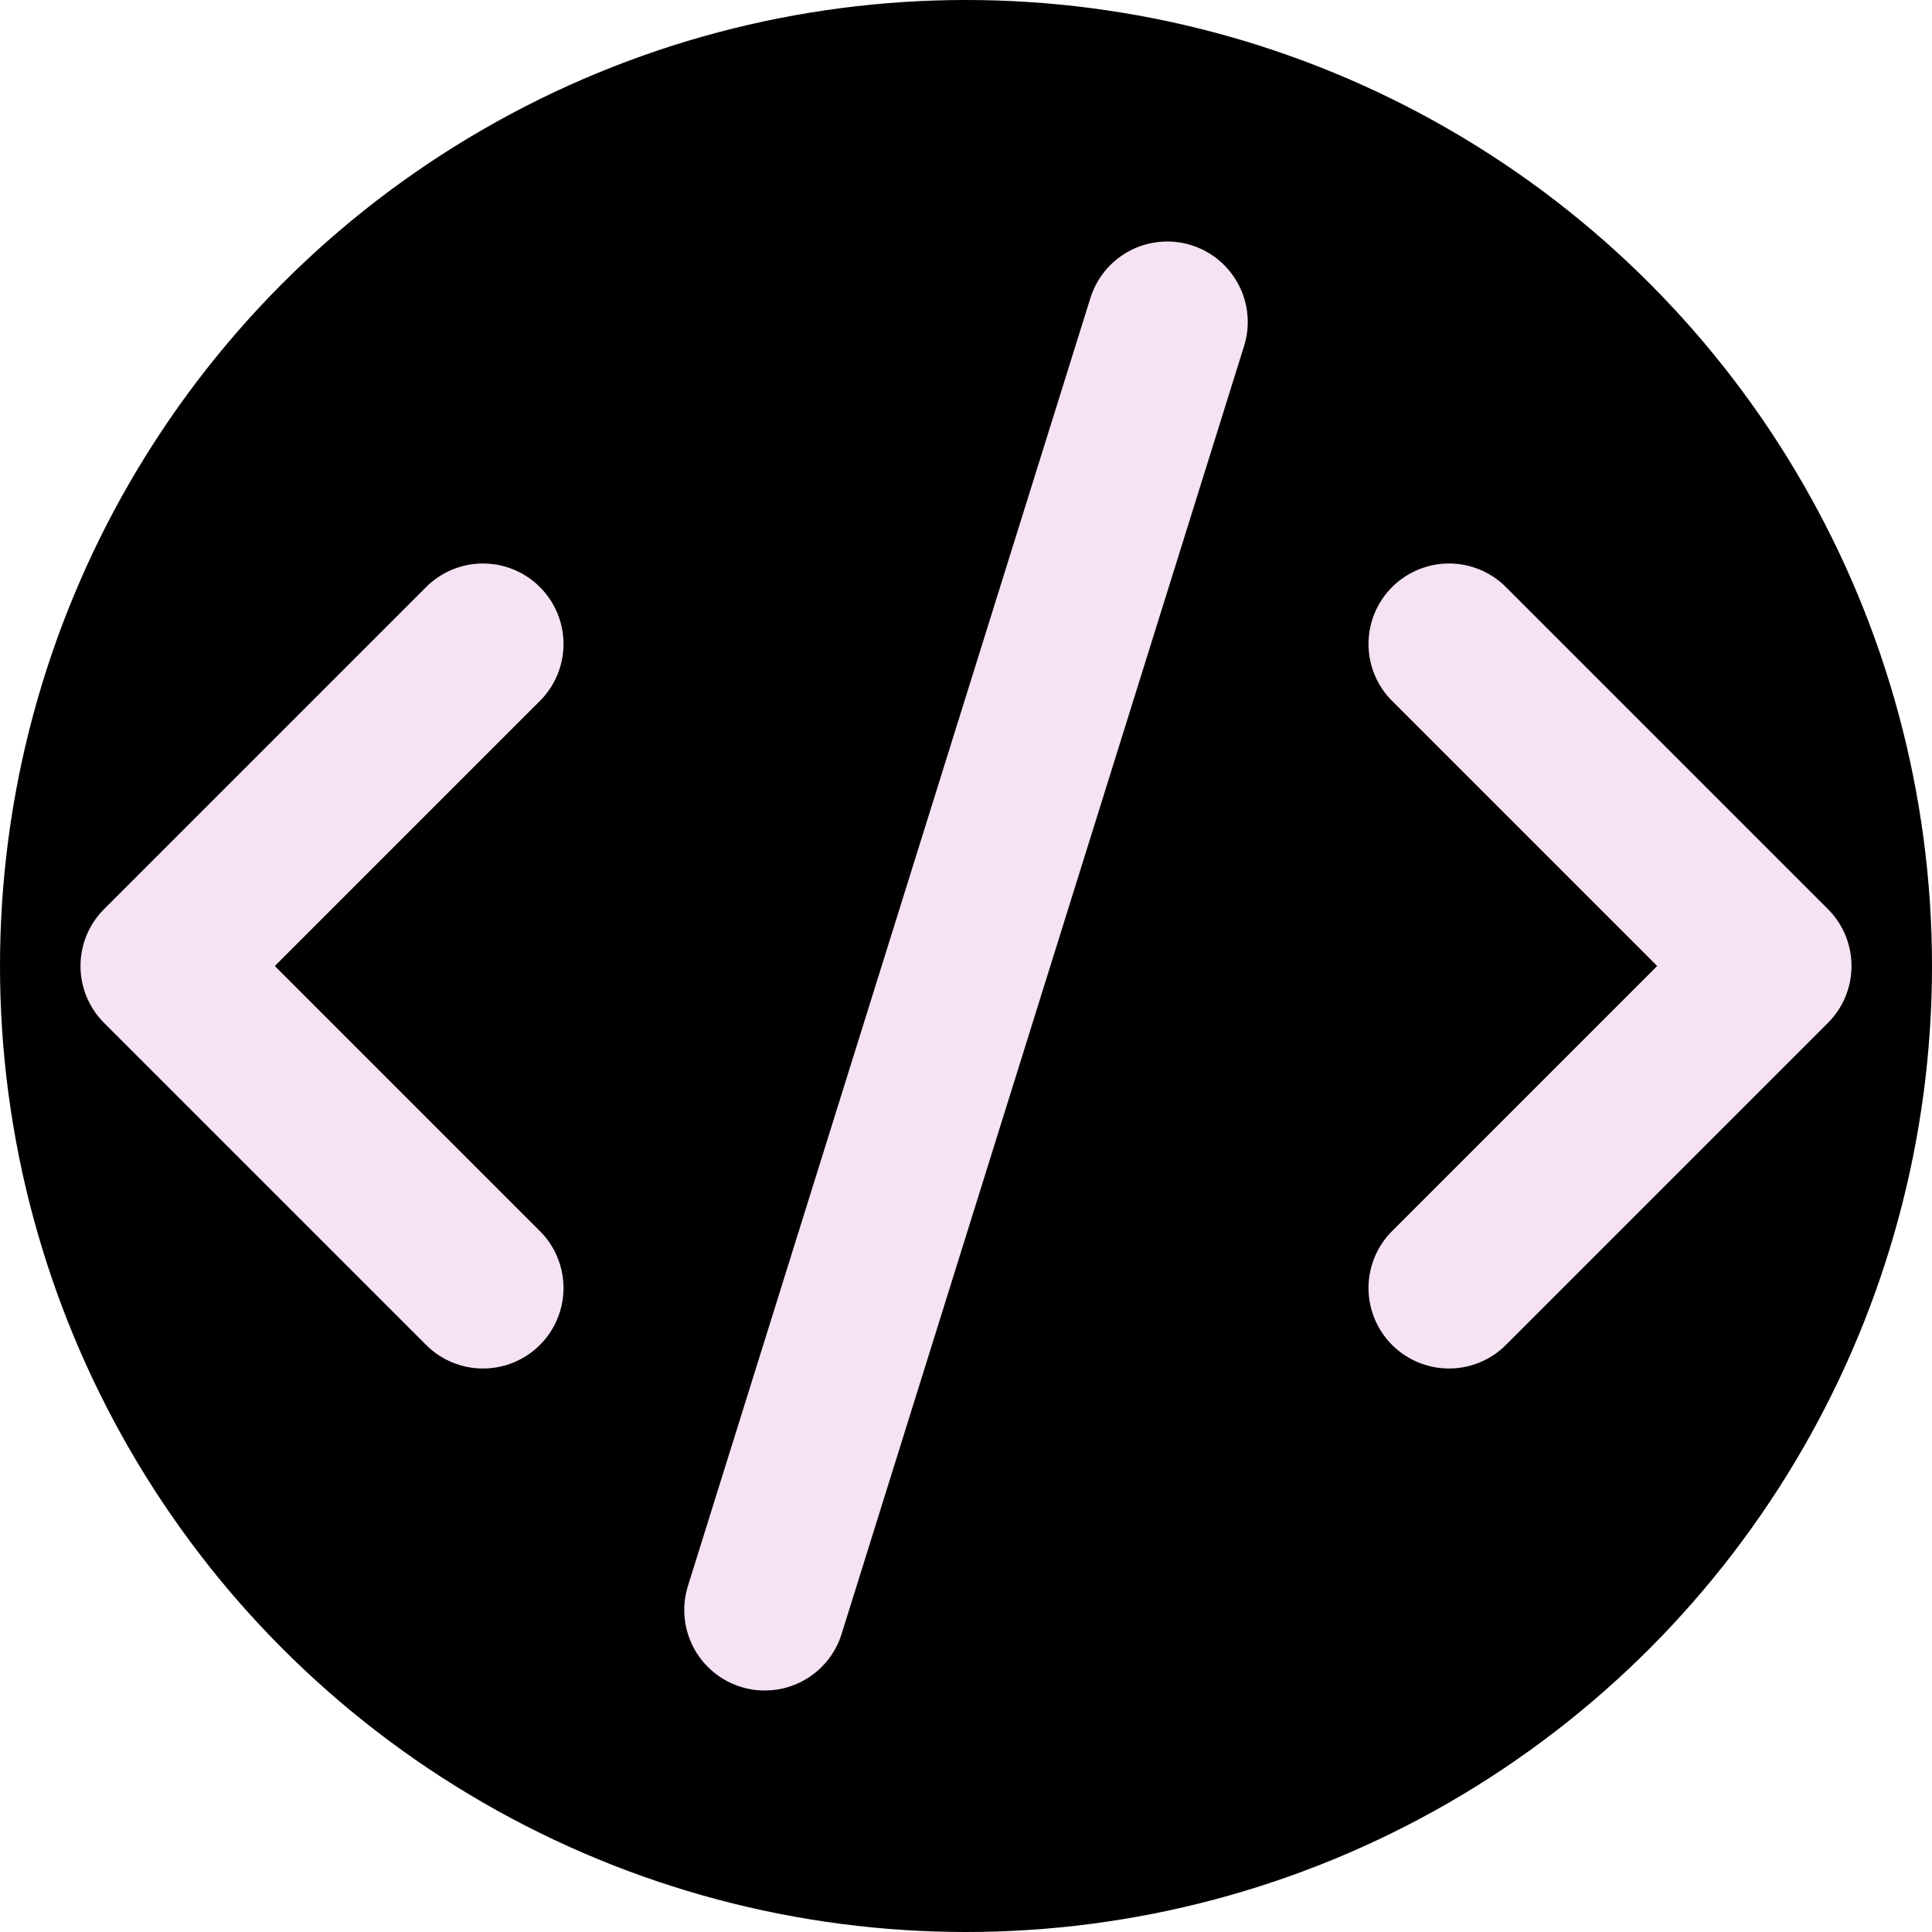
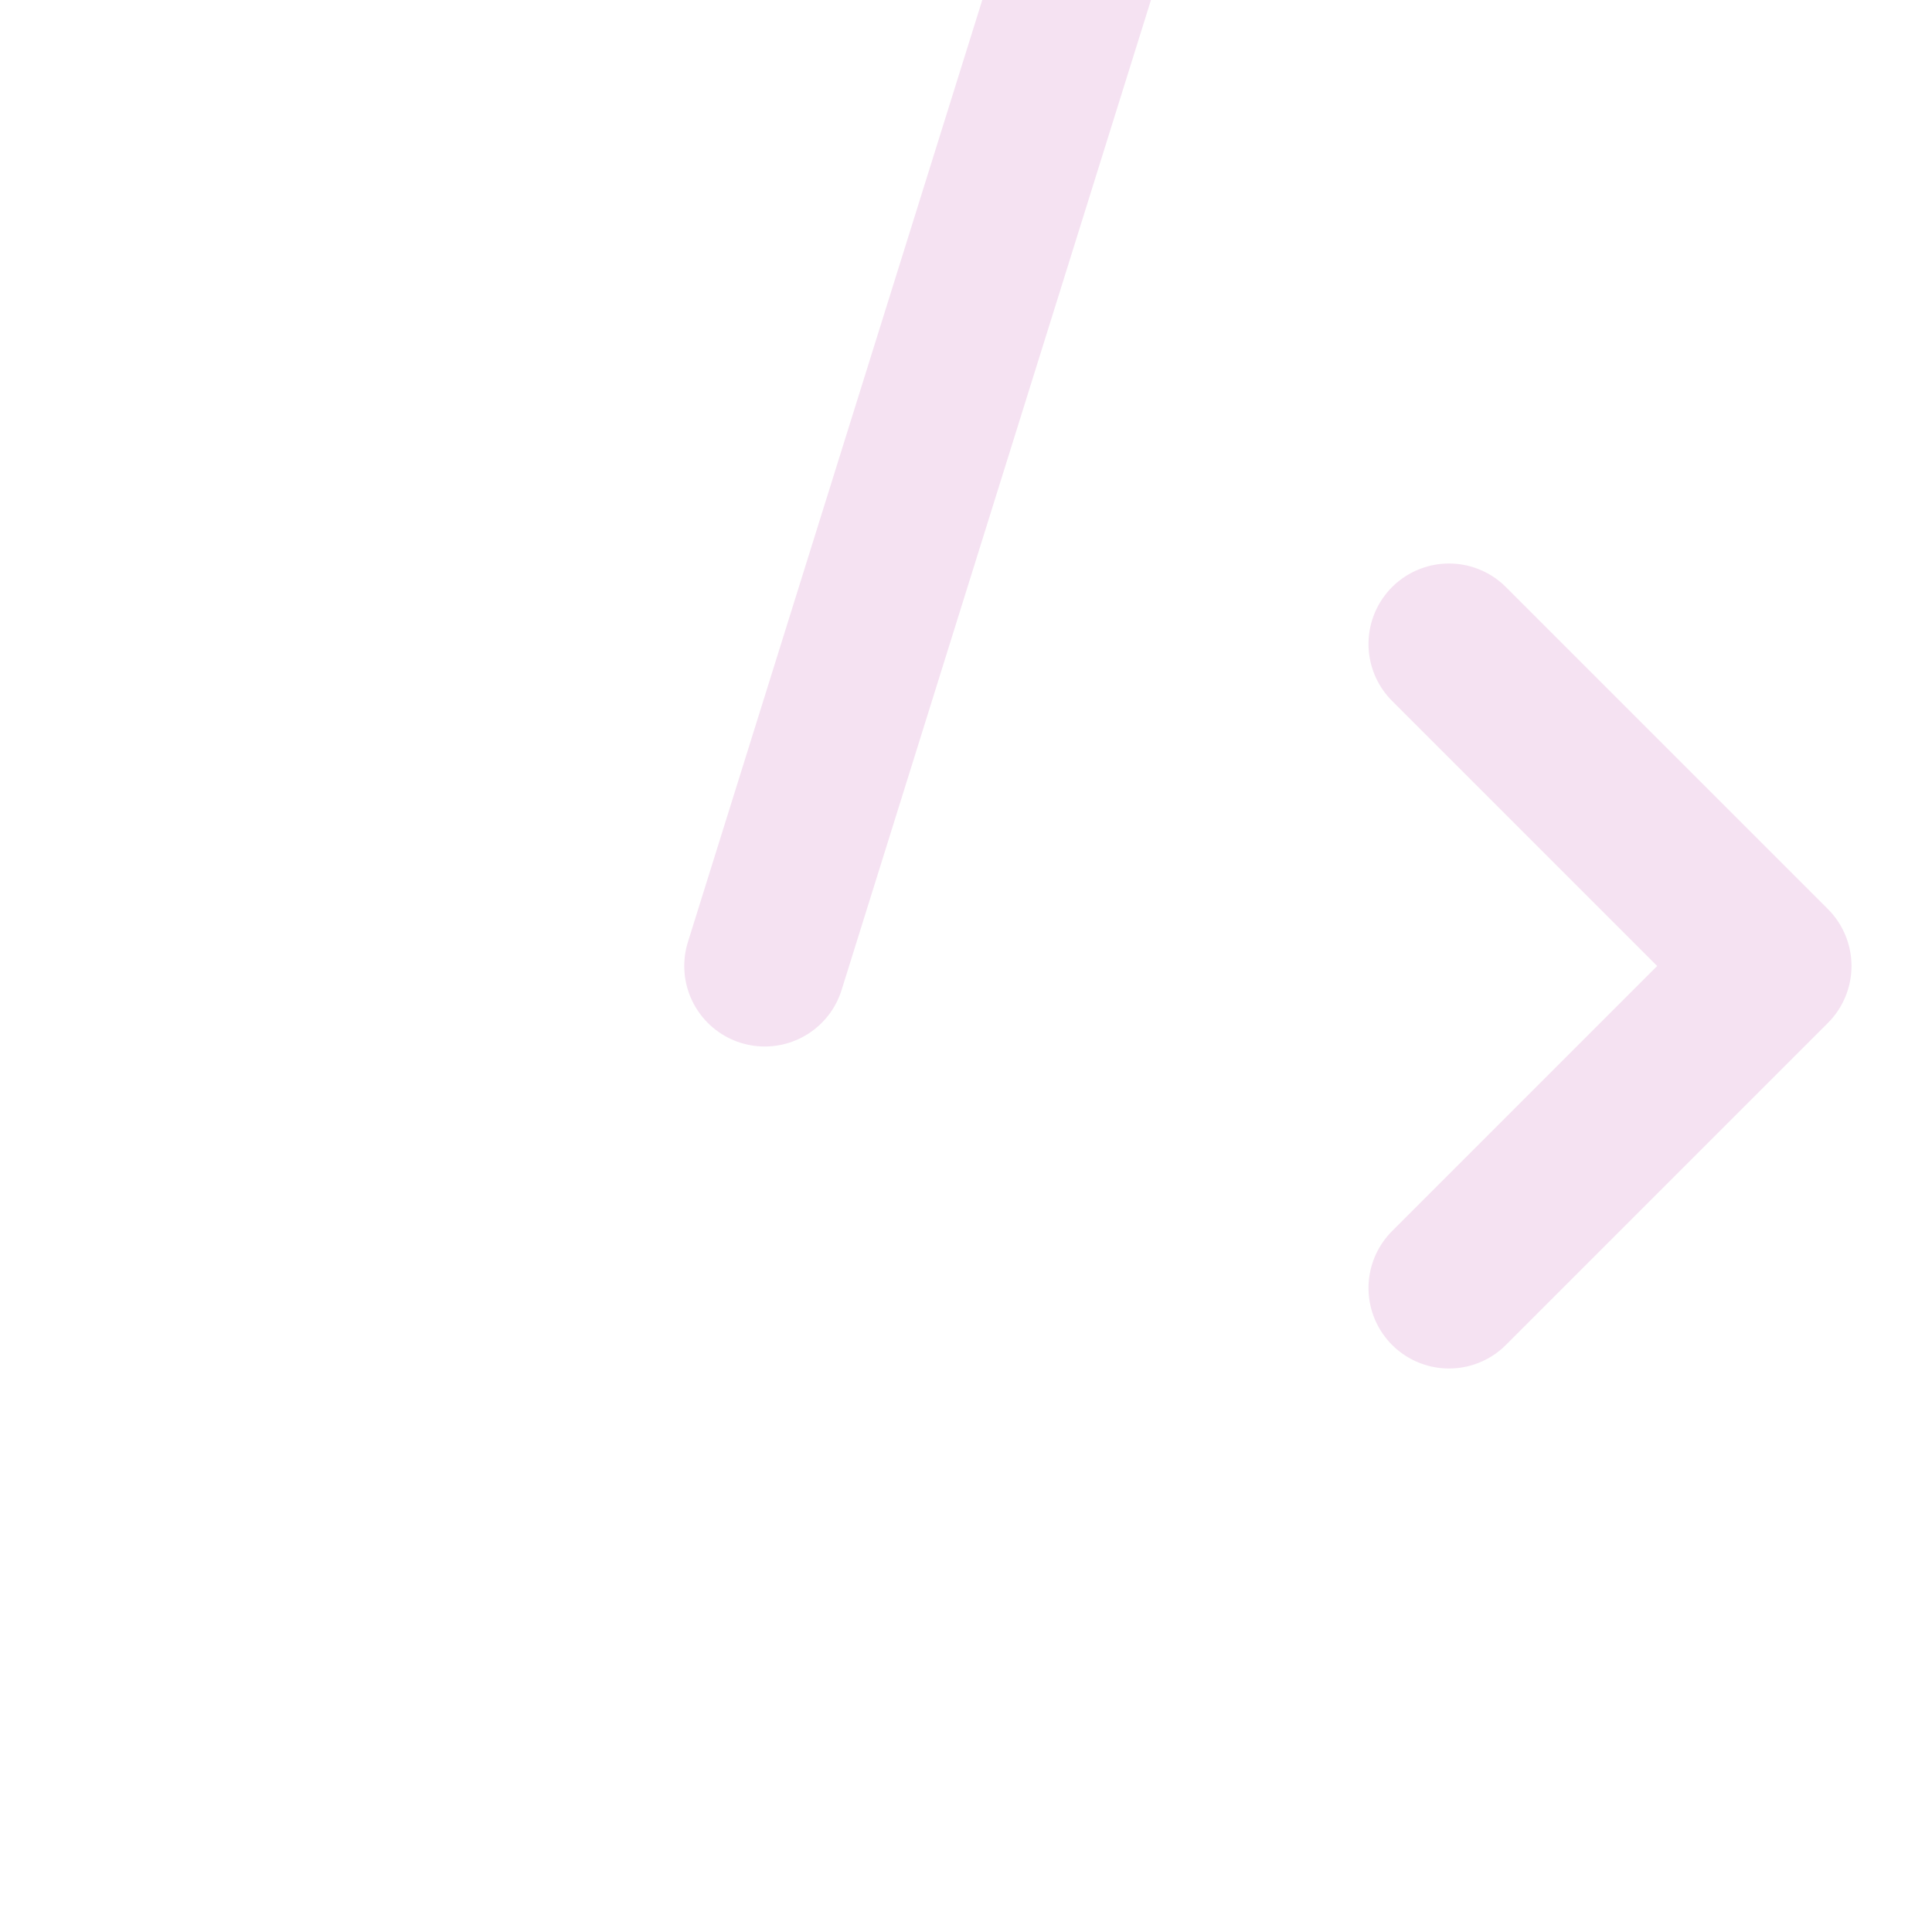
<svg xmlns="http://www.w3.org/2000/svg" viewBox="0 0 24 24">
-   <circle cx="12" cy="12" r="12" />
-   <path fill="none" stroke="#f5e2f2" stroke-linecap="round" stroke-linejoin="round" stroke-width="2" d="m18 16 4-4-4-4M6 8l-4 4 4 4m8.5-12-5 16" />
+   <path fill="none" stroke="#f5e2f2" stroke-linecap="round" stroke-linejoin="round" stroke-width="2" d="m18 16 4-4-4-4M6 8m8.5-12-5 16" />
</svg>